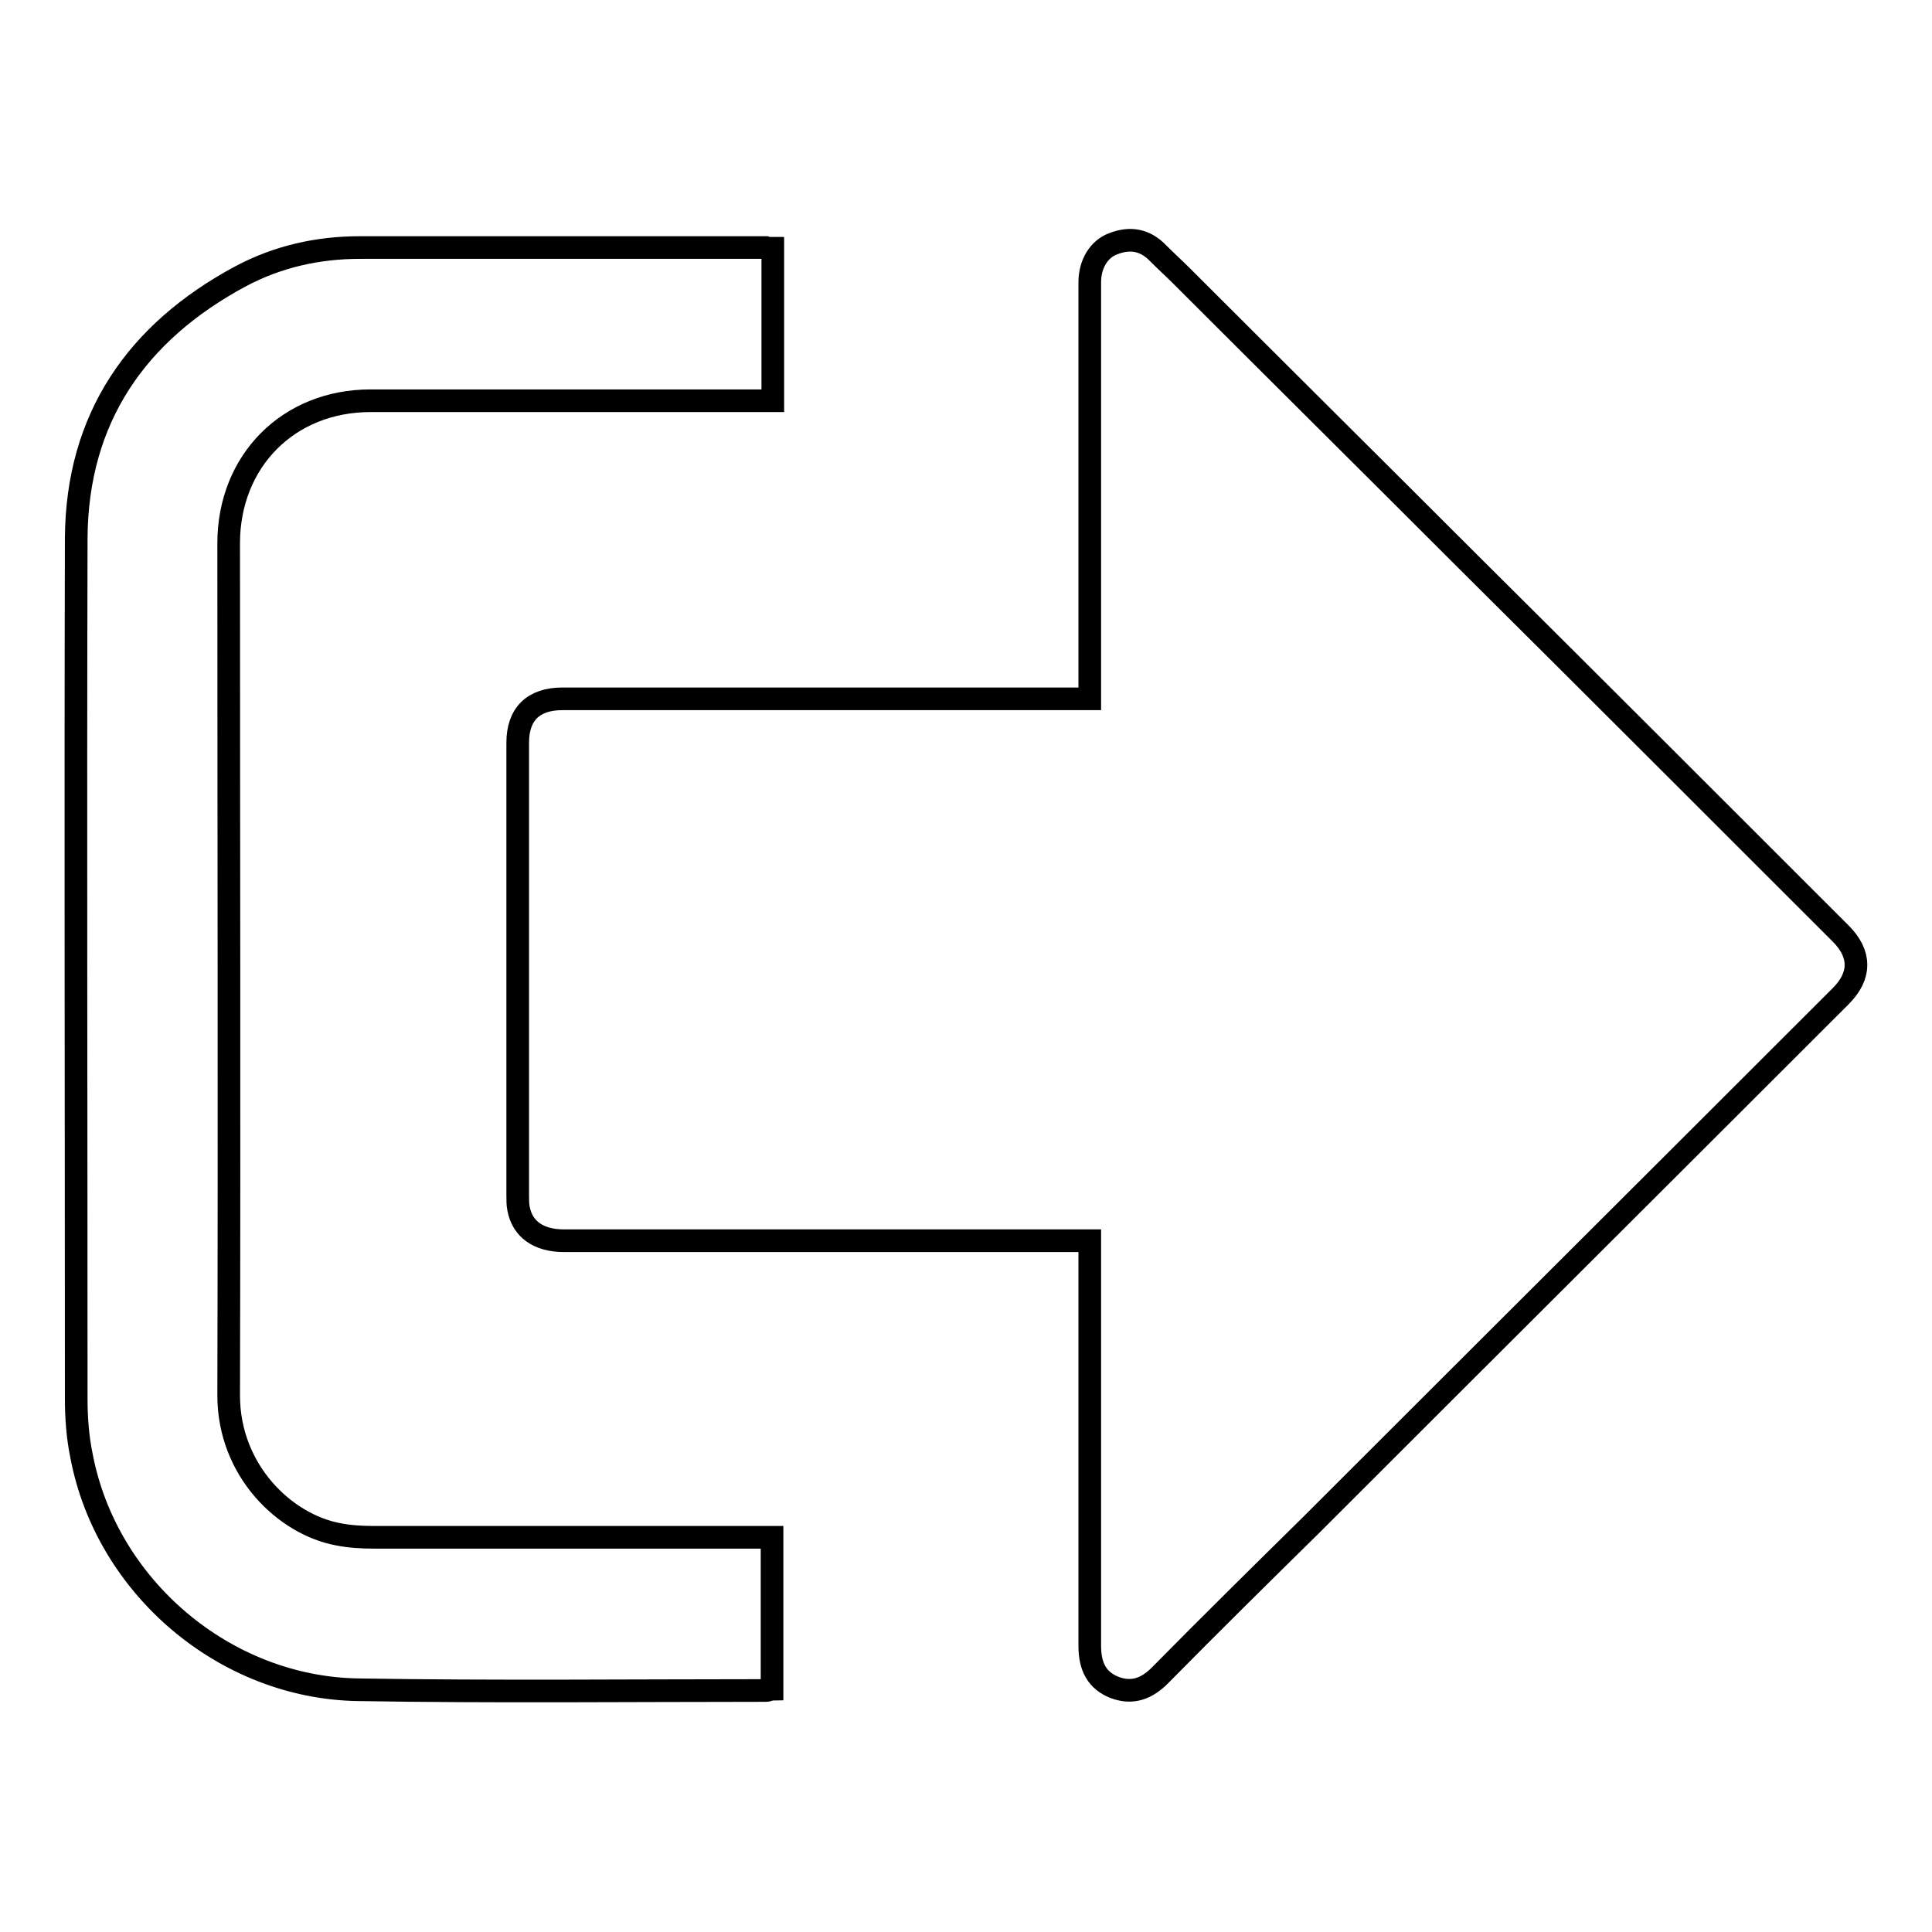
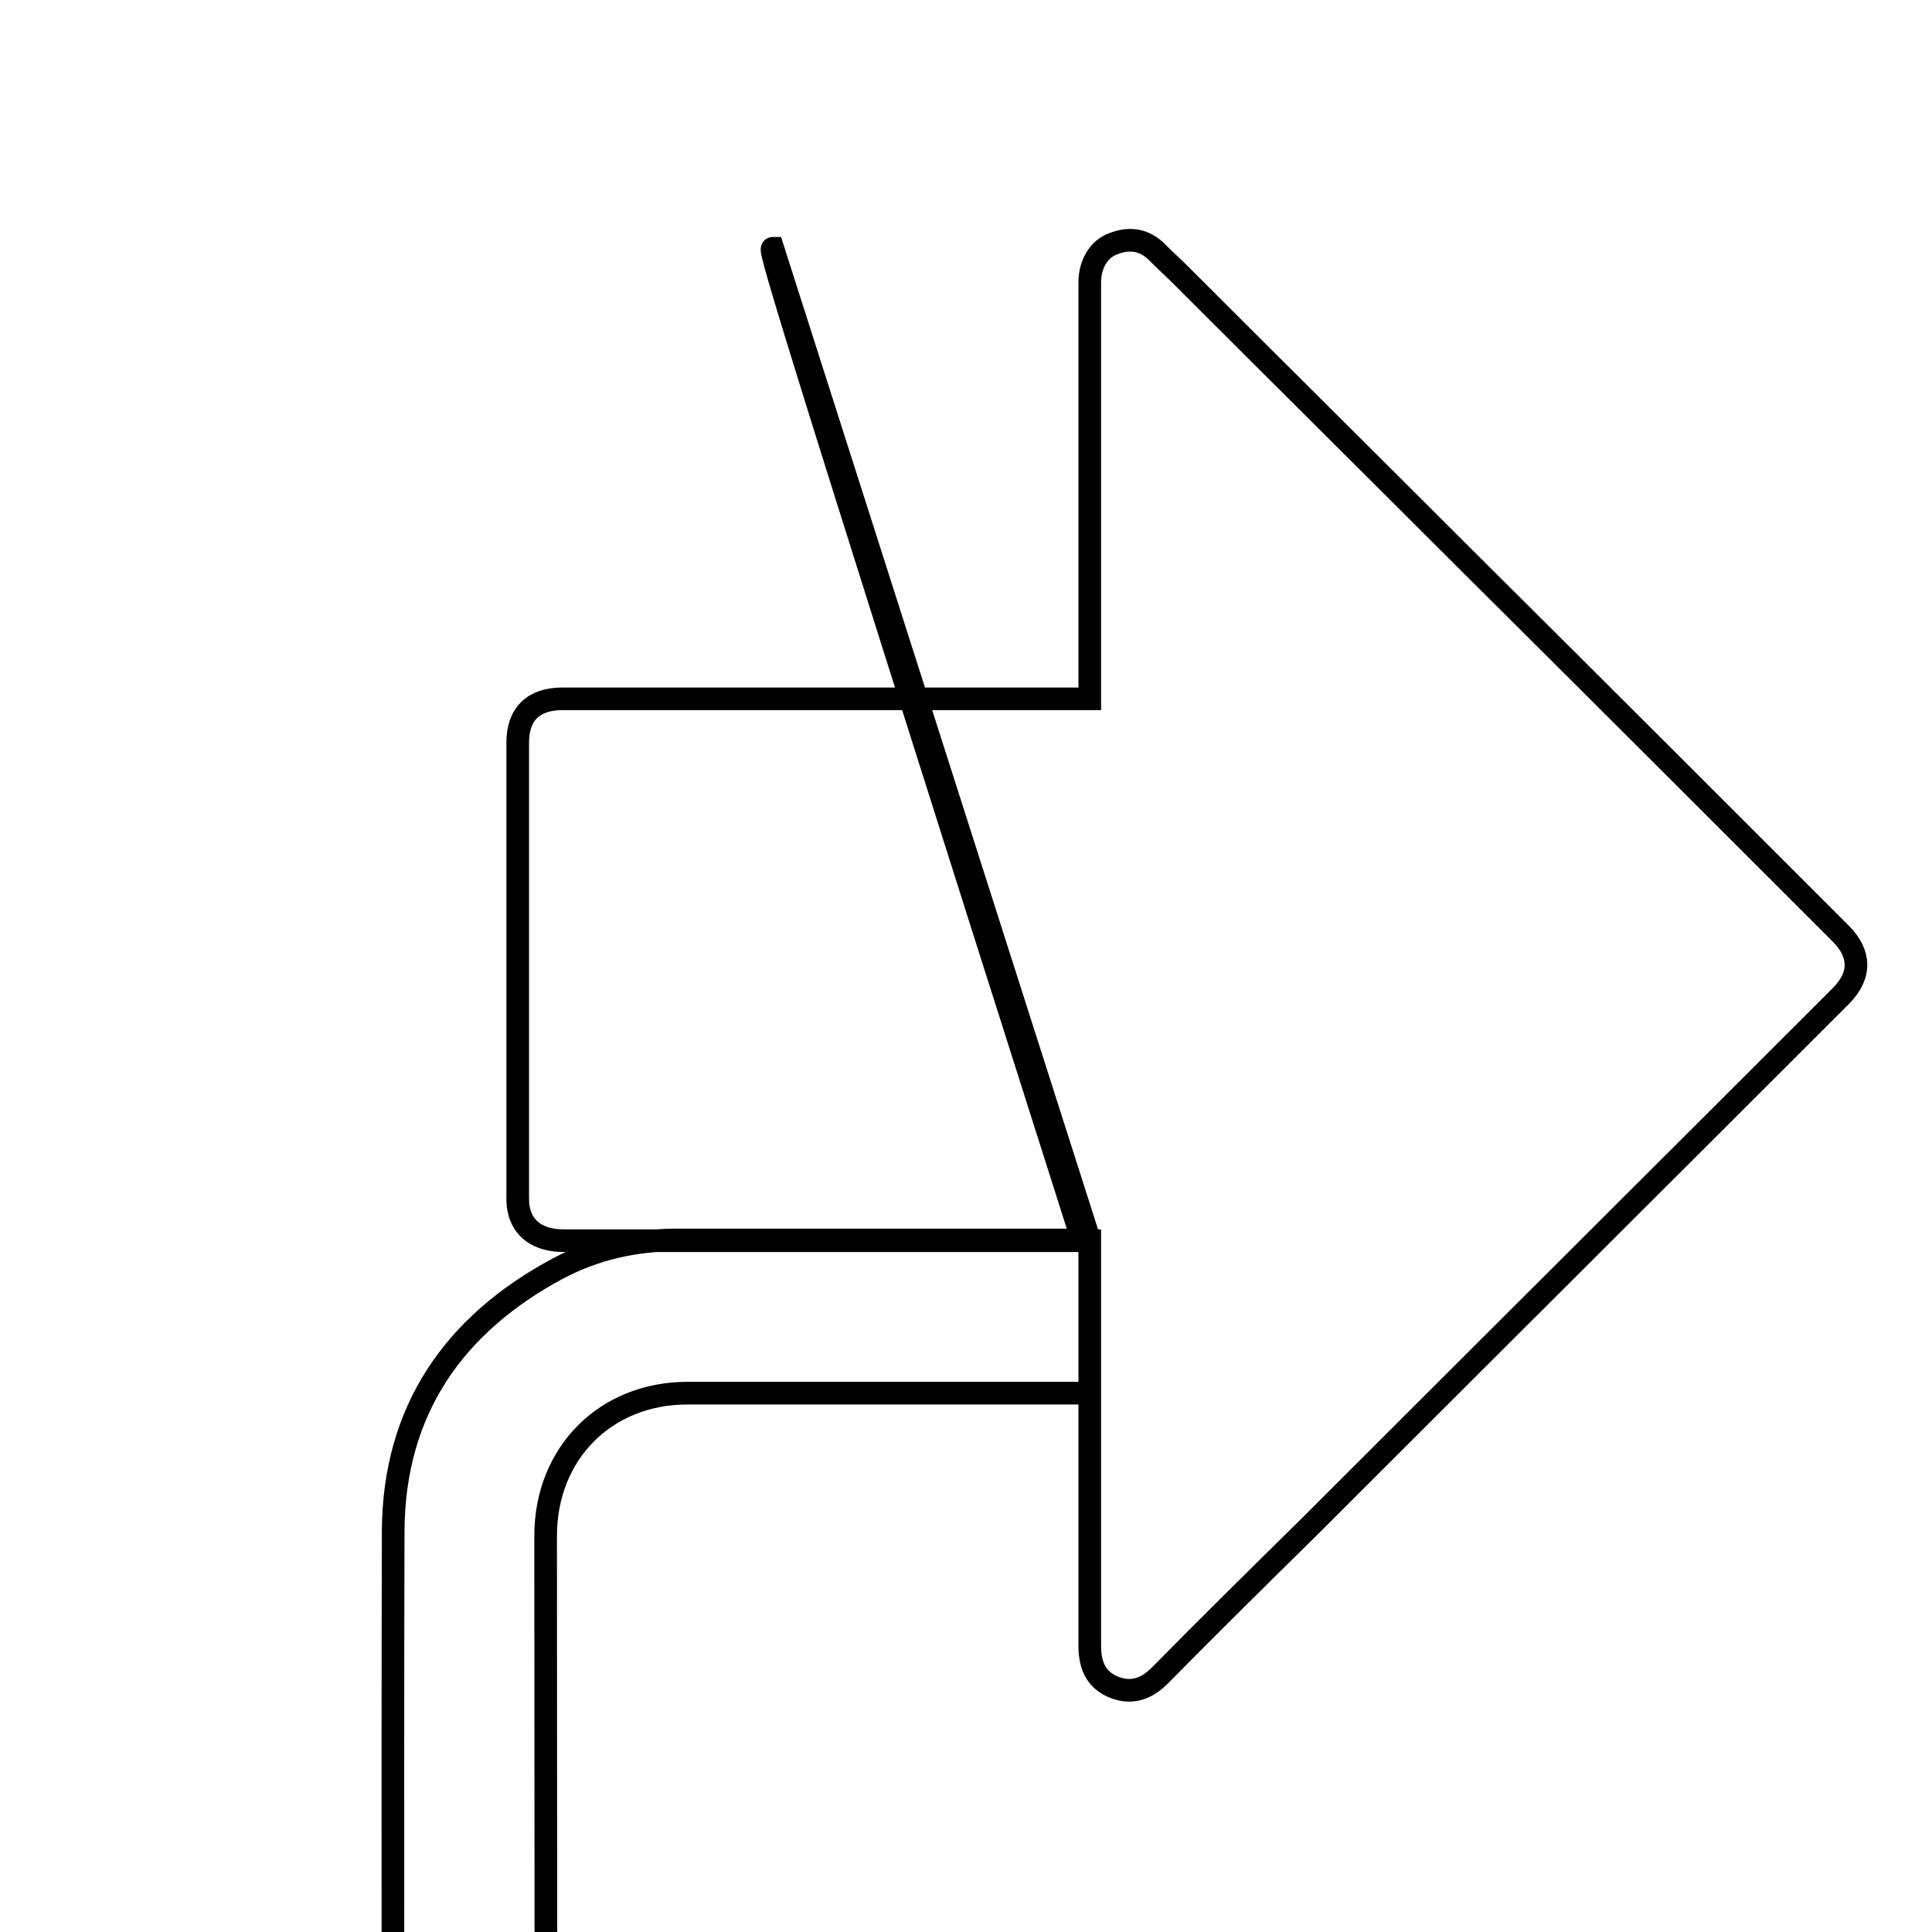
<svg xmlns="http://www.w3.org/2000/svg" version="1.1" x="0px" y="0px" viewBox="0 0 256 256" enable-background="new 0 0 256 256" xml:space="preserve">
  <g>
-     <path stroke-width="3" fill-opacity="0" stroke="#000000" d="M144.4,164.4c-0.8,0-1.5,0-2.2,0c-22.5,0-45,0-67.5,0c-3.3,0-5.5-1.5-6-4.3c-0.1-0.5-0.1-1.1-0.1-1.7 c0-20,0-40,0-60c0-3.8,2.1-5.8,5.9-5.8c22.6,0,45.2,0,67.8,0c0.6,0,1.2,0,2.1,0c0-0.6,0-1.2,0-1.8c0-17.8,0-35.6,0-53.4 c0-2.4,1.2-4.4,3.1-5.1c2.3-0.9,4.3-0.5,6,1.3c1,1,2.1,2,3.1,3c12.7,12.7,25.5,25.4,38.2,38.1c16.4,16.3,32.7,32.6,49.1,49 c2.7,2.7,2.7,5.6,0,8.3c-23.4,23.4-46.8,46.7-70.2,70.1c-6.7,6.6-13.4,13.2-20,19.9c-1.7,1.7-3.6,2.5-6,1.6 c-2.3-0.9-3.3-2.7-3.3-5.5c0-17.2,0-34.5,0-51.7C144.4,165.9,144.4,165.3,144.4,164.4z M102.4,32.9c0,6.8,0,13.4,0,20.2 c-0.7,0-1.3,0-1.9,0c-17.1,0-34.3,0-51.4,0c-10.9,0-18.8,8-18.8,18.9c0,37.6,0.1,75.3,0,112.9c0,10,7.5,17.1,14.5,18.4 c1.5,0.3,3.1,0.4,4.7,0.4c17,0,34,0,50.9,0c0.6,0,1.2,0,1.9,0c0,6.7,0,13.4,0,20.1c-0.2,0-0.5,0.2-0.8,0.2c-18,0-36.1,0.2-54.1-0.1 c-17.6-0.3-33.3-13.6-36.6-31c-0.5-2.4-0.7-5-0.7-7.5c0-38-0.1-76.1,0-114.1c0.1-15.9,8-27.3,21.8-34.7c4.9-2.6,10.2-3.8,15.8-3.8 c17.9,0,35.8,0,53.7,0C101.6,32.9,101.9,32.9,102.4,32.9z" />
+     <path stroke-width="3" fill-opacity="0" stroke="#000000" d="M144.4,164.4c-0.8,0-1.5,0-2.2,0c-22.5,0-45,0-67.5,0c-3.3,0-5.5-1.5-6-4.3c-0.1-0.5-0.1-1.1-0.1-1.7 c0-20,0-40,0-60c0-3.8,2.1-5.8,5.9-5.8c22.6,0,45.2,0,67.8,0c0.6,0,1.2,0,2.1,0c0-0.6,0-1.2,0-1.8c0-17.8,0-35.6,0-53.4 c0-2.4,1.2-4.4,3.1-5.1c2.3-0.9,4.3-0.5,6,1.3c1,1,2.1,2,3.1,3c12.7,12.7,25.5,25.4,38.2,38.1c16.4,16.3,32.7,32.6,49.1,49 c2.7,2.7,2.7,5.6,0,8.3c-23.4,23.4-46.8,46.7-70.2,70.1c-6.7,6.6-13.4,13.2-20,19.9c-1.7,1.7-3.6,2.5-6,1.6 c-2.3-0.9-3.3-2.7-3.3-5.5c0-17.2,0-34.5,0-51.7C144.4,165.9,144.4,165.3,144.4,164.4z c0,6.8,0,13.4,0,20.2 c-0.7,0-1.3,0-1.9,0c-17.1,0-34.3,0-51.4,0c-10.9,0-18.8,8-18.8,18.9c0,37.6,0.1,75.3,0,112.9c0,10,7.5,17.1,14.5,18.4 c1.5,0.3,3.1,0.4,4.7,0.4c17,0,34,0,50.9,0c0.6,0,1.2,0,1.9,0c0,6.7,0,13.4,0,20.1c-0.2,0-0.5,0.2-0.8,0.2c-18,0-36.1,0.2-54.1-0.1 c-17.6-0.3-33.3-13.6-36.6-31c-0.5-2.4-0.7-5-0.7-7.5c0-38-0.1-76.1,0-114.1c0.1-15.9,8-27.3,21.8-34.7c4.9-2.6,10.2-3.8,15.8-3.8 c17.9,0,35.8,0,53.7,0C101.6,32.9,101.9,32.9,102.4,32.9z" />
  </g>
</svg>